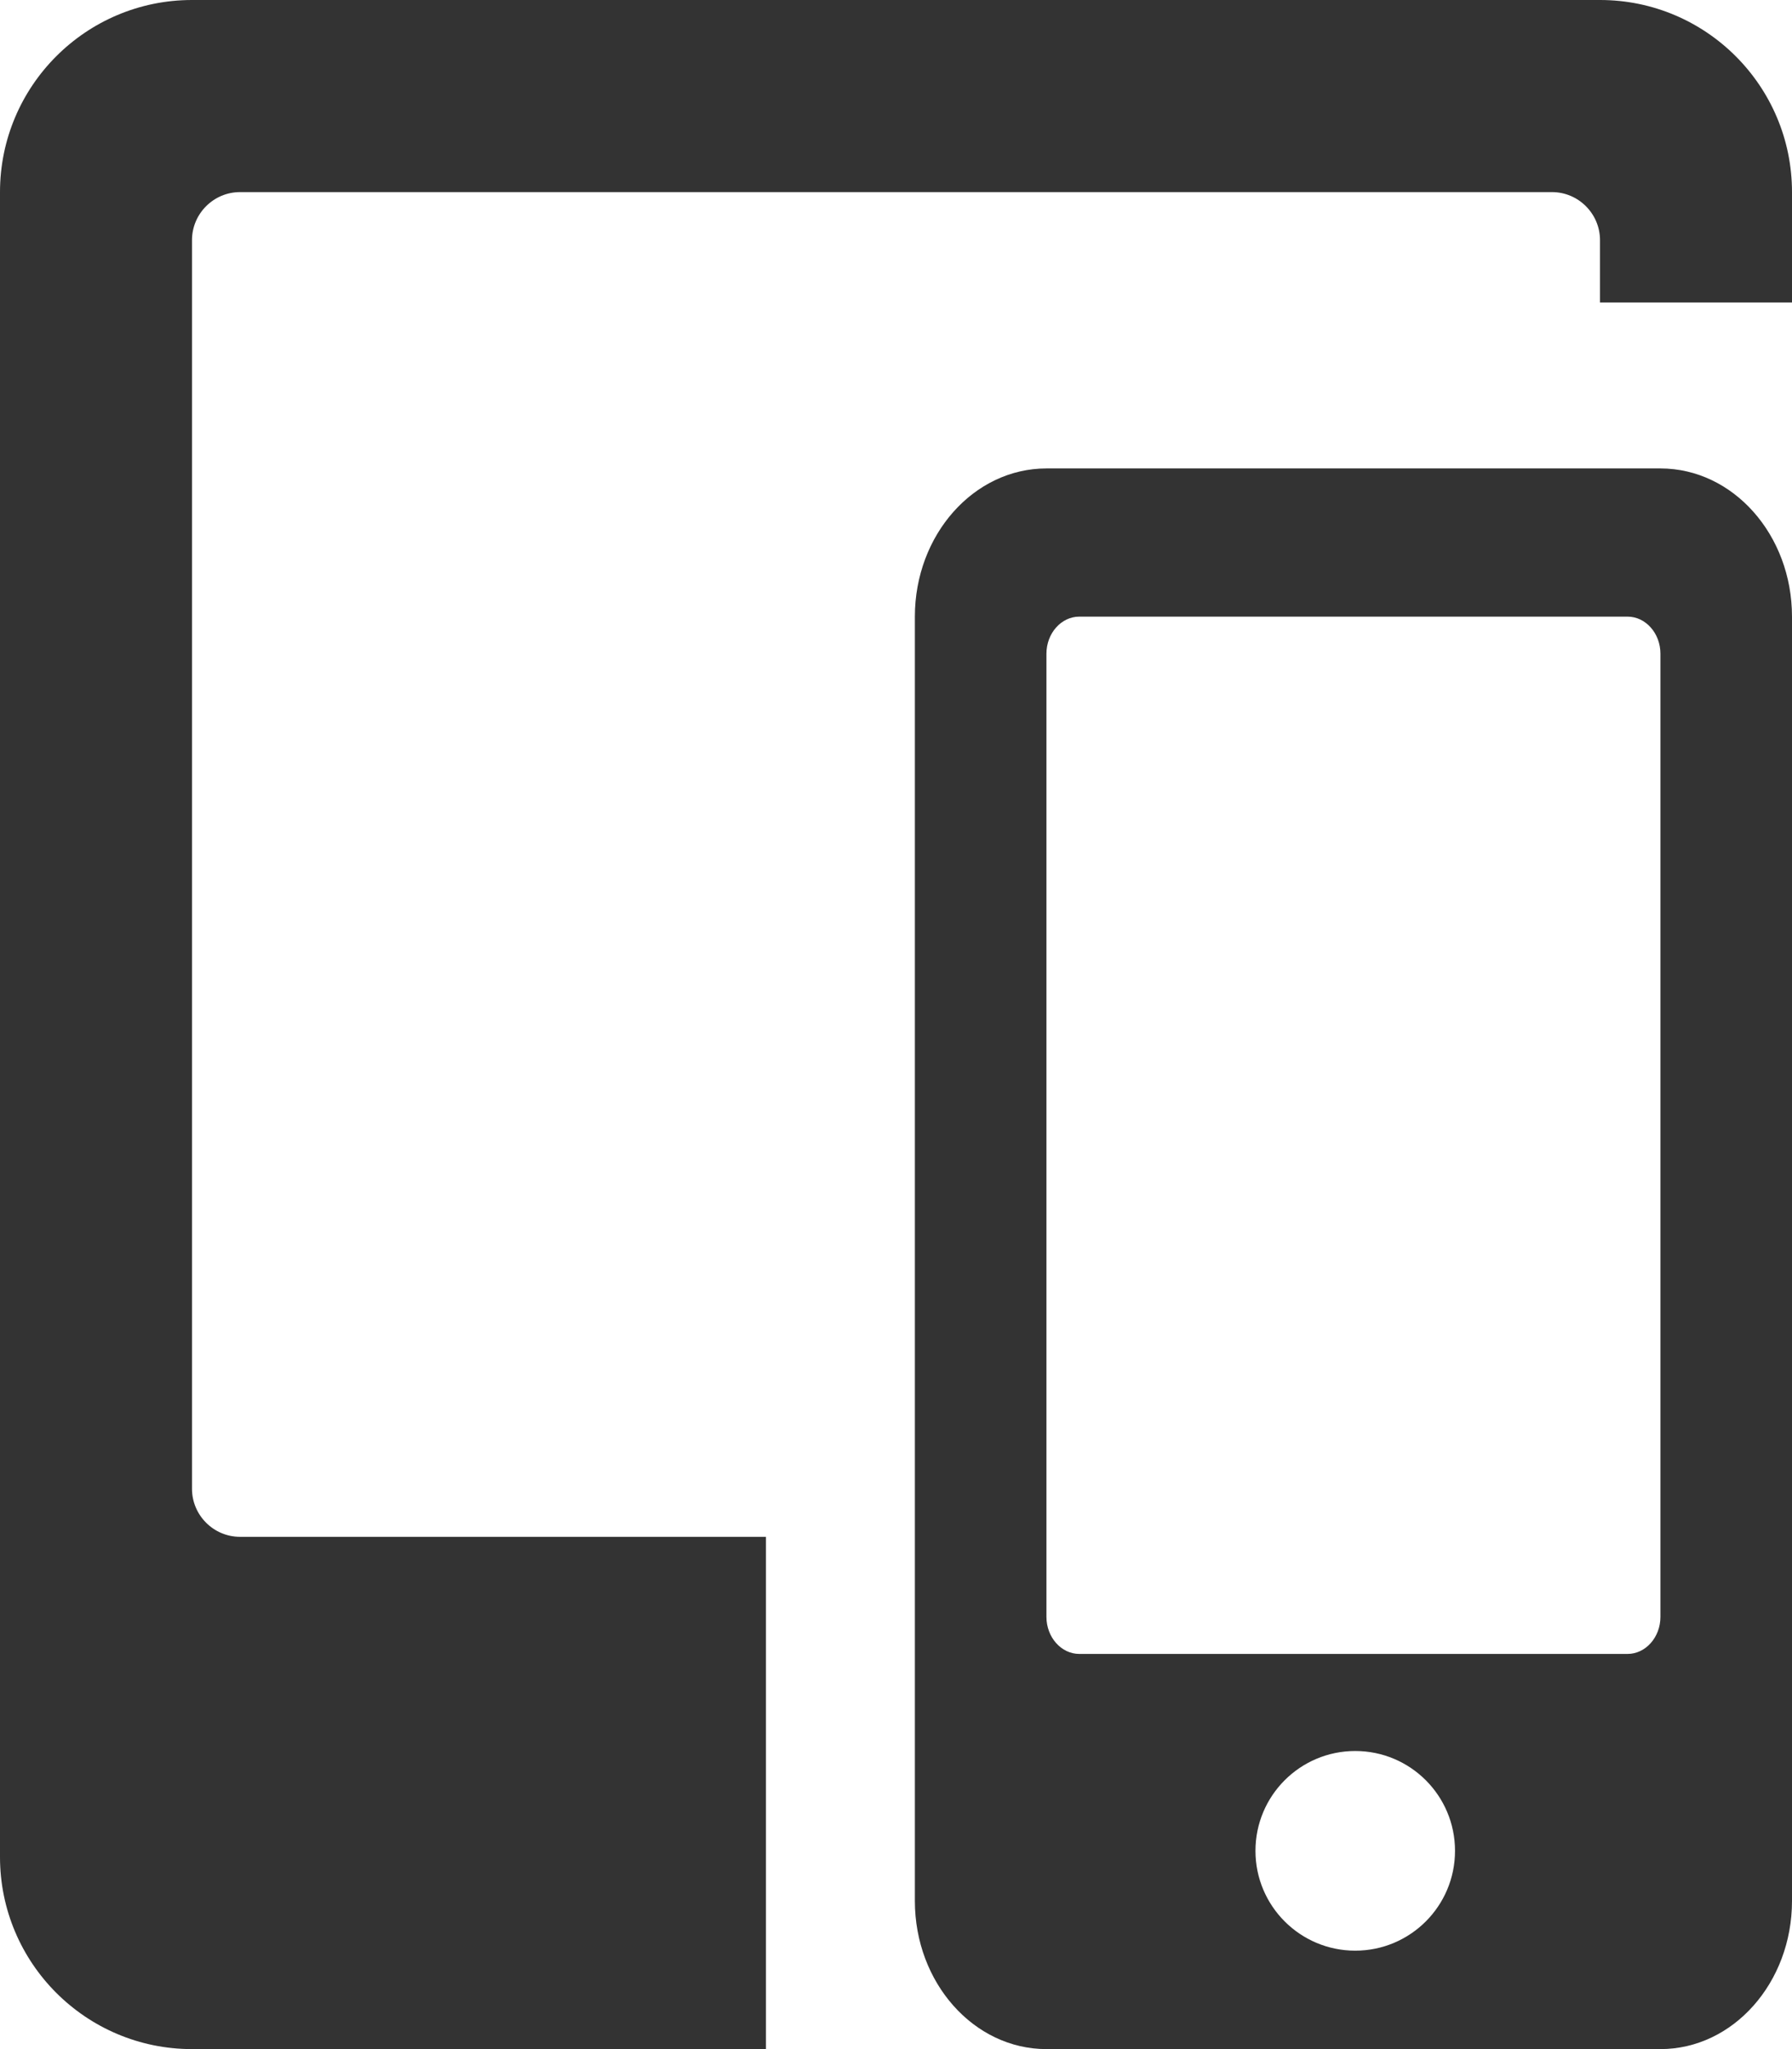
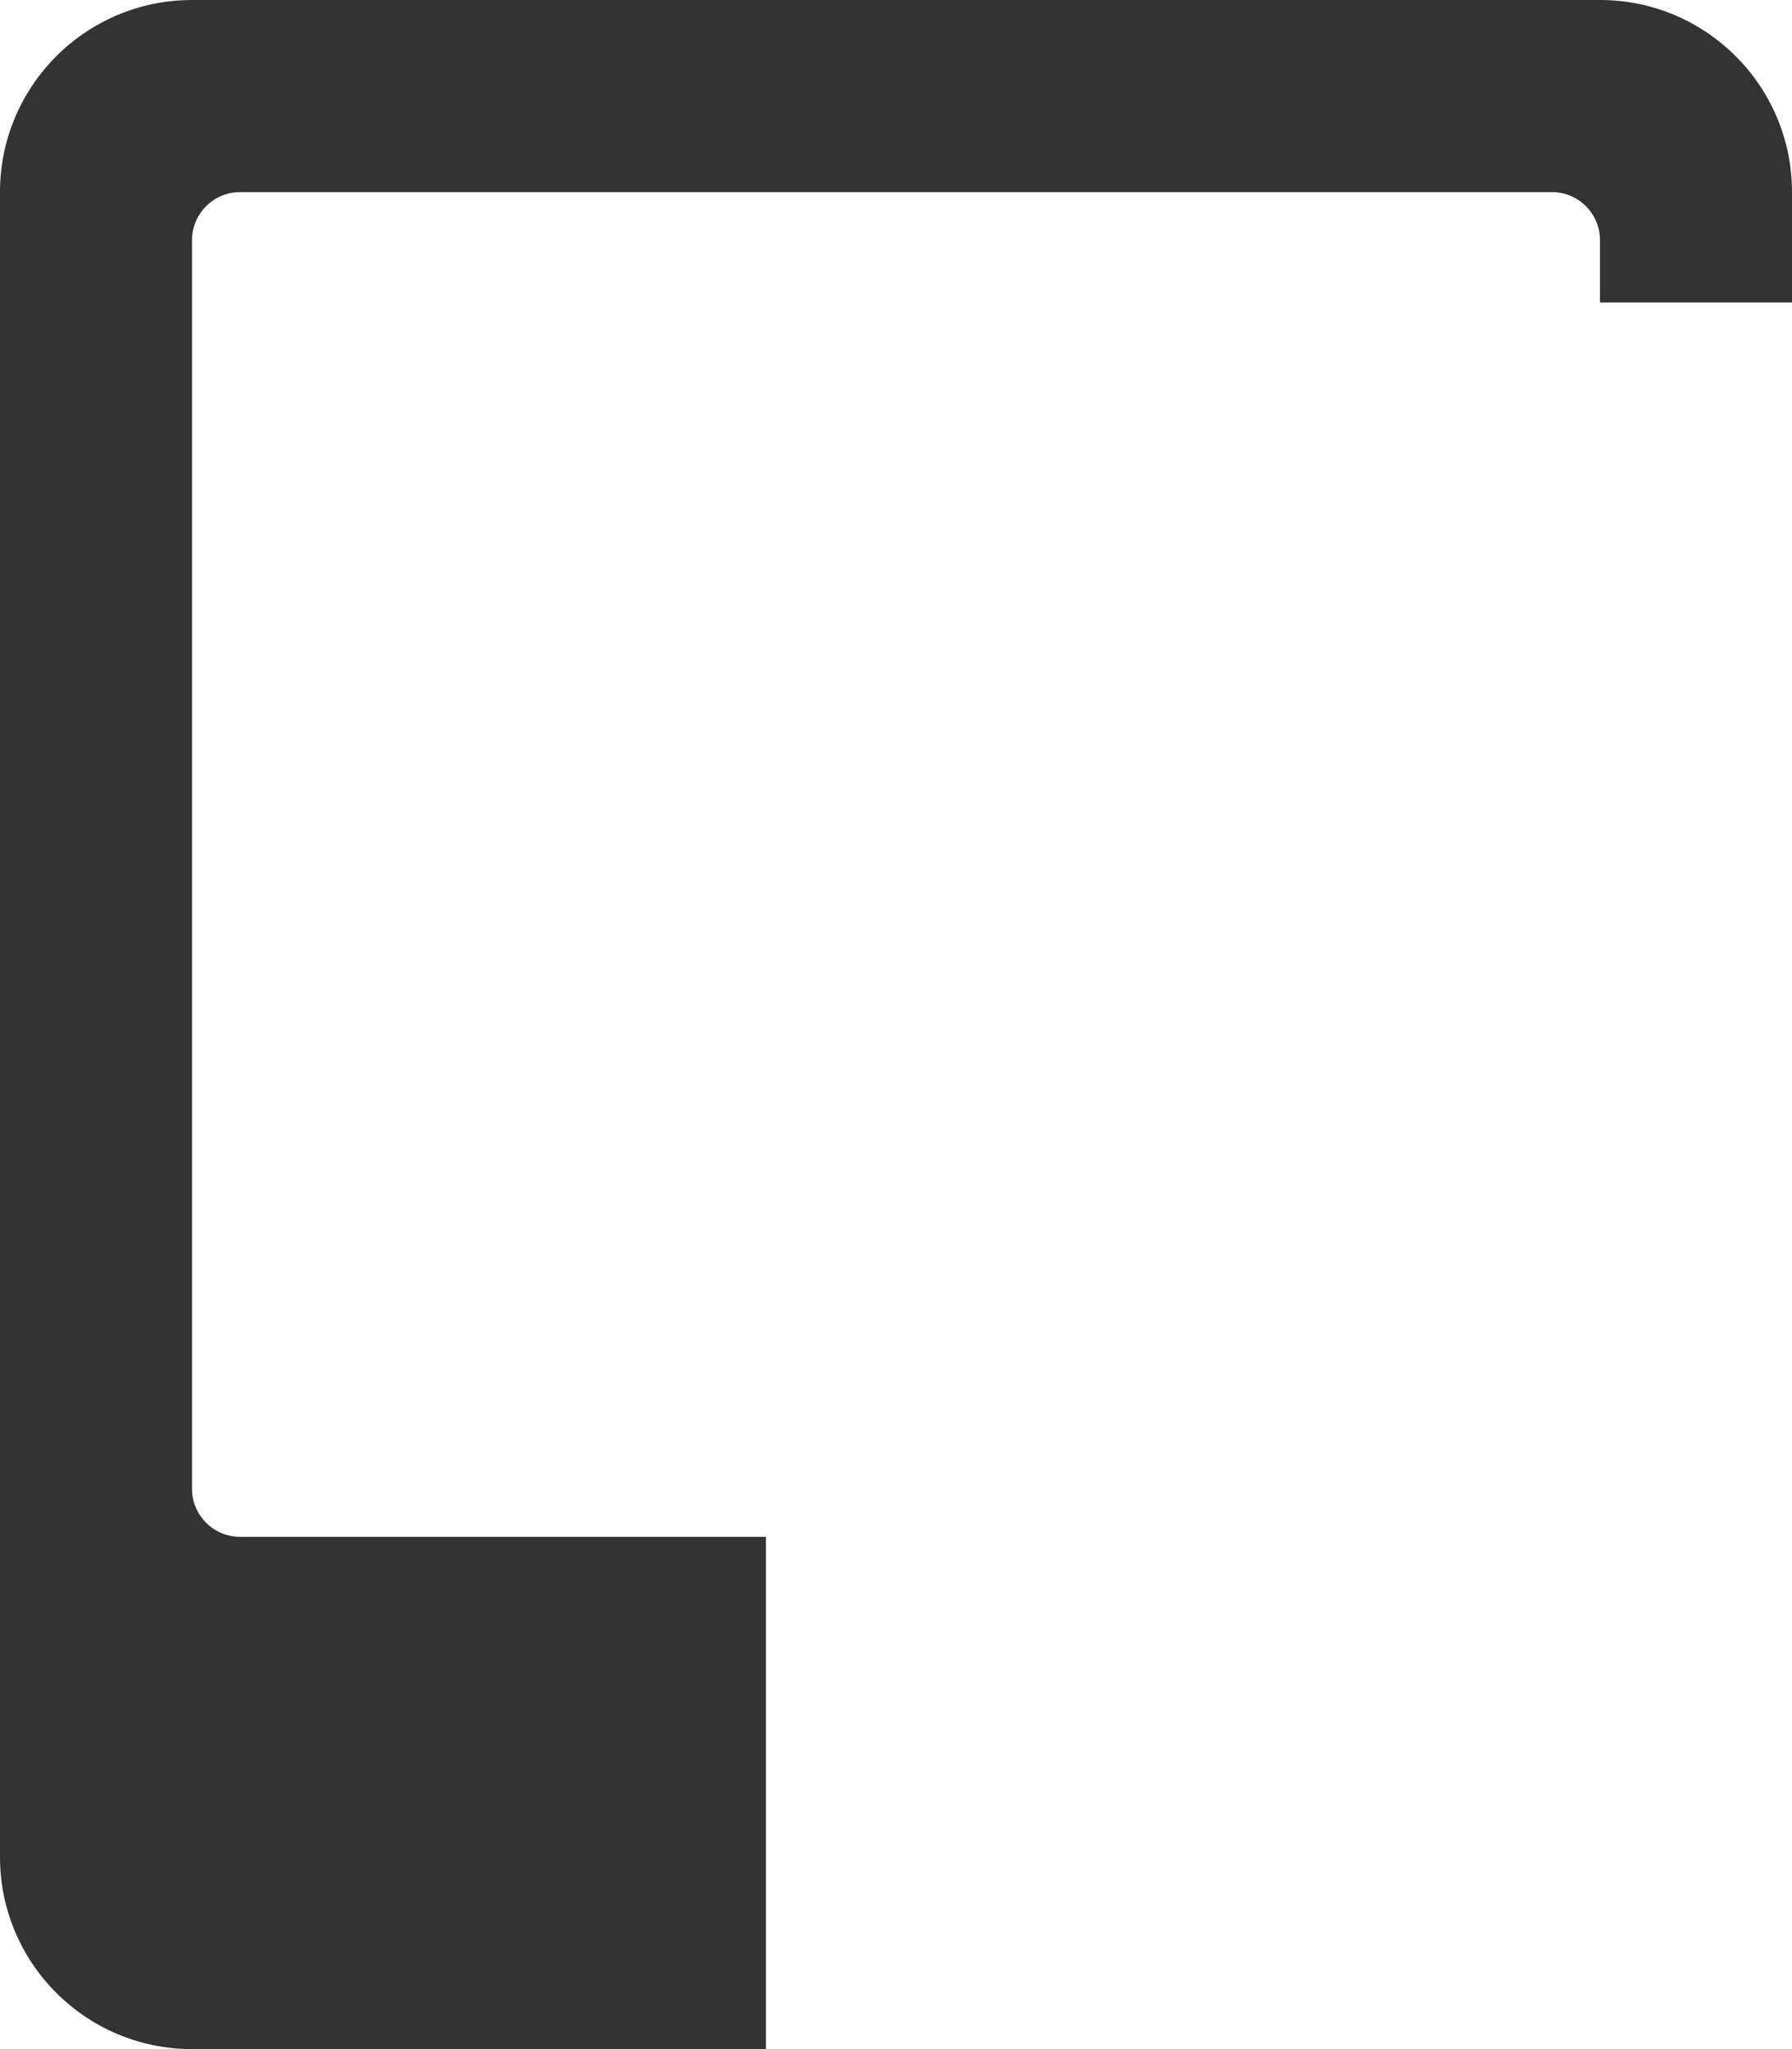
<svg xmlns="http://www.w3.org/2000/svg" viewBox="0 0 448 512" width="448" height="512">
  <path d="M 448 48 L 448 75.589 L 400 75.589 L 400 60 C 400 53.4 394.6 48 388 48 L 60 48 C 53.4 48 48 53.4 48 60 L 48 372 C 48 378.6 53.4 384 60 384 L 191.489 384 L 191.489 512 L 48 512 C 21.5 512 0 490.5 0 464 L 0 48 C 0 21.5 21.5 0 48 0 L 400 0 C 426.5 0 448 21.5 448 48 Z" style="fill: rgb(51, 51, 51);" />
-   <path d="M 448 154.073 L 448 474.973 C 448 495.416 433.268 512 415.107 512 L 261.61 512 C 243.451 512 228.718 495.416 228.718 474.973 L 228.718 154.073 C 228.718 133.63 243.451 117.046 261.61 117.046 L 415.107 117.046 C 433.268 117.046 448 133.63 448 154.073 Z M 415.107 163.33 C 415.107 158.238 411.407 154.073 406.885 154.073 L 269.832 154.073 C 265.311 154.073 261.61 158.238 261.61 163.33 L 261.61 404.004 C 261.61 409.096 265.311 413.261 269.832 413.261 L 406.885 413.261 C 411.407 413.261 415.107 409.096 415.107 404.004 Z M 338.81 437.515 C 325.033 437.515 313.865 448.683 313.865 462.46 C 313.865 476.237 325.033 487.405 338.81 487.405 C 352.587 487.405 363.755 476.237 363.755 462.46 C 363.755 448.683 352.587 437.515 338.81 437.515 Z" style="fill: rgb(51, 51, 51);" />
</svg>